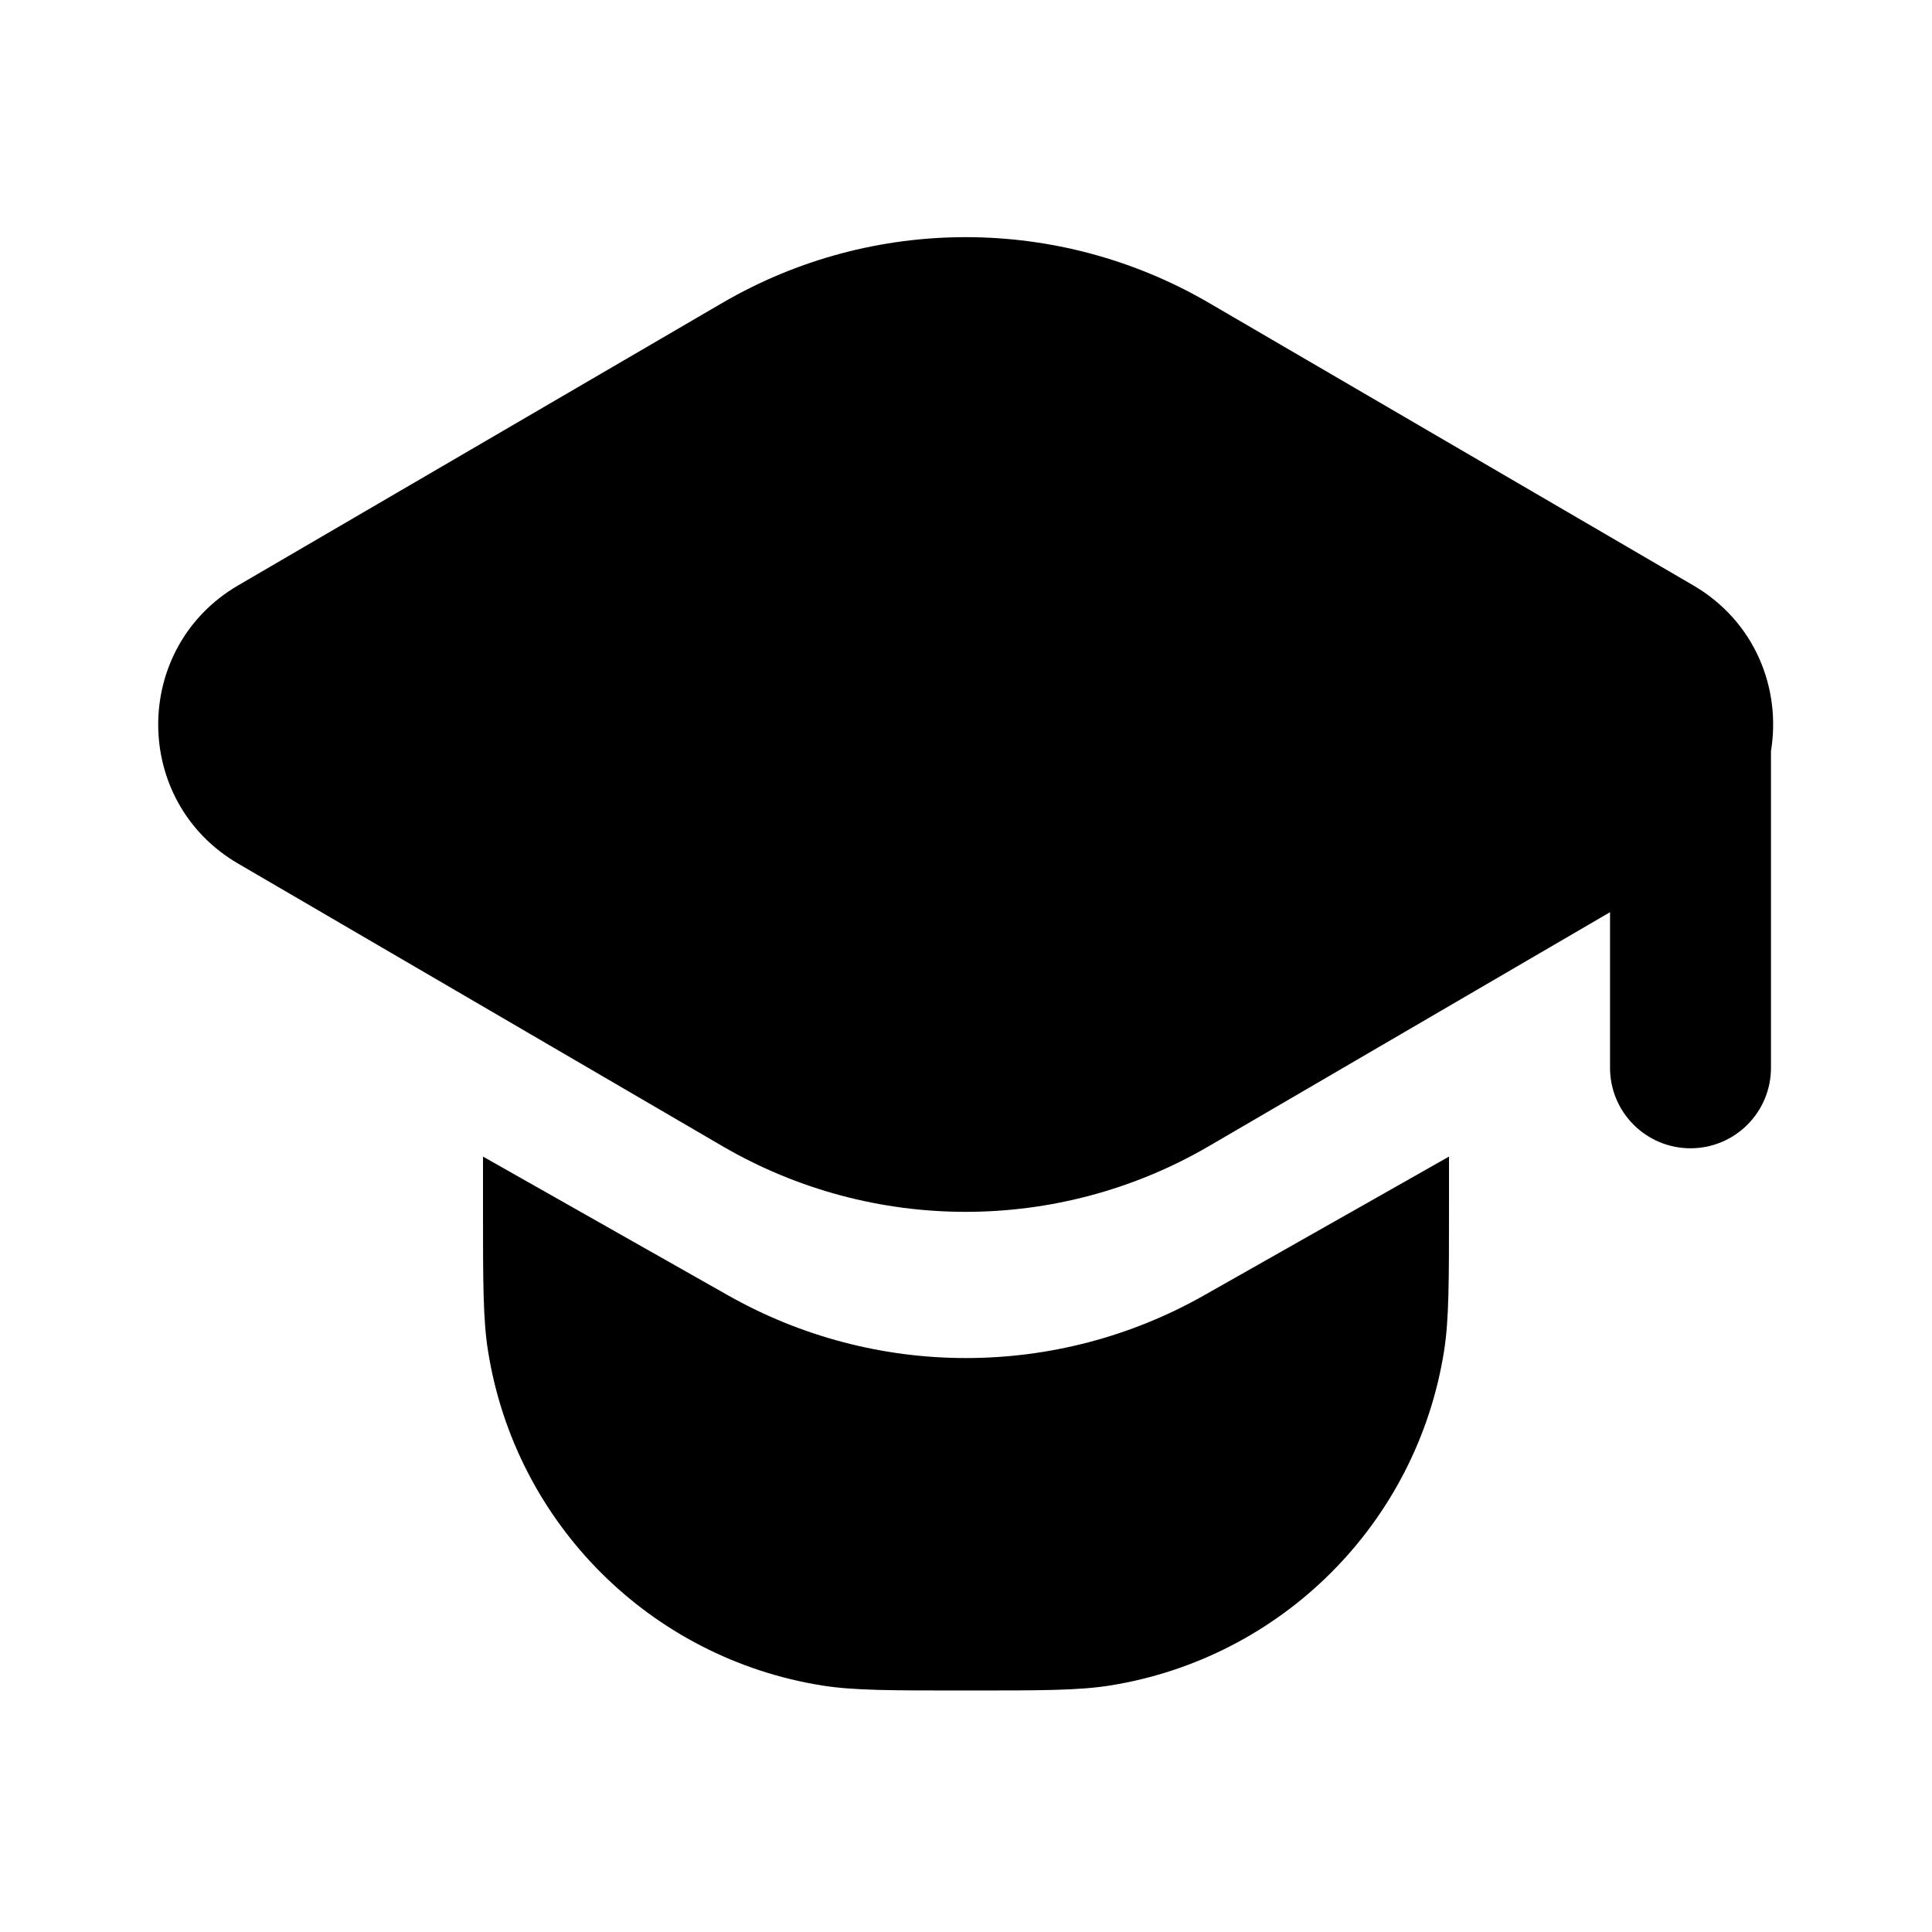
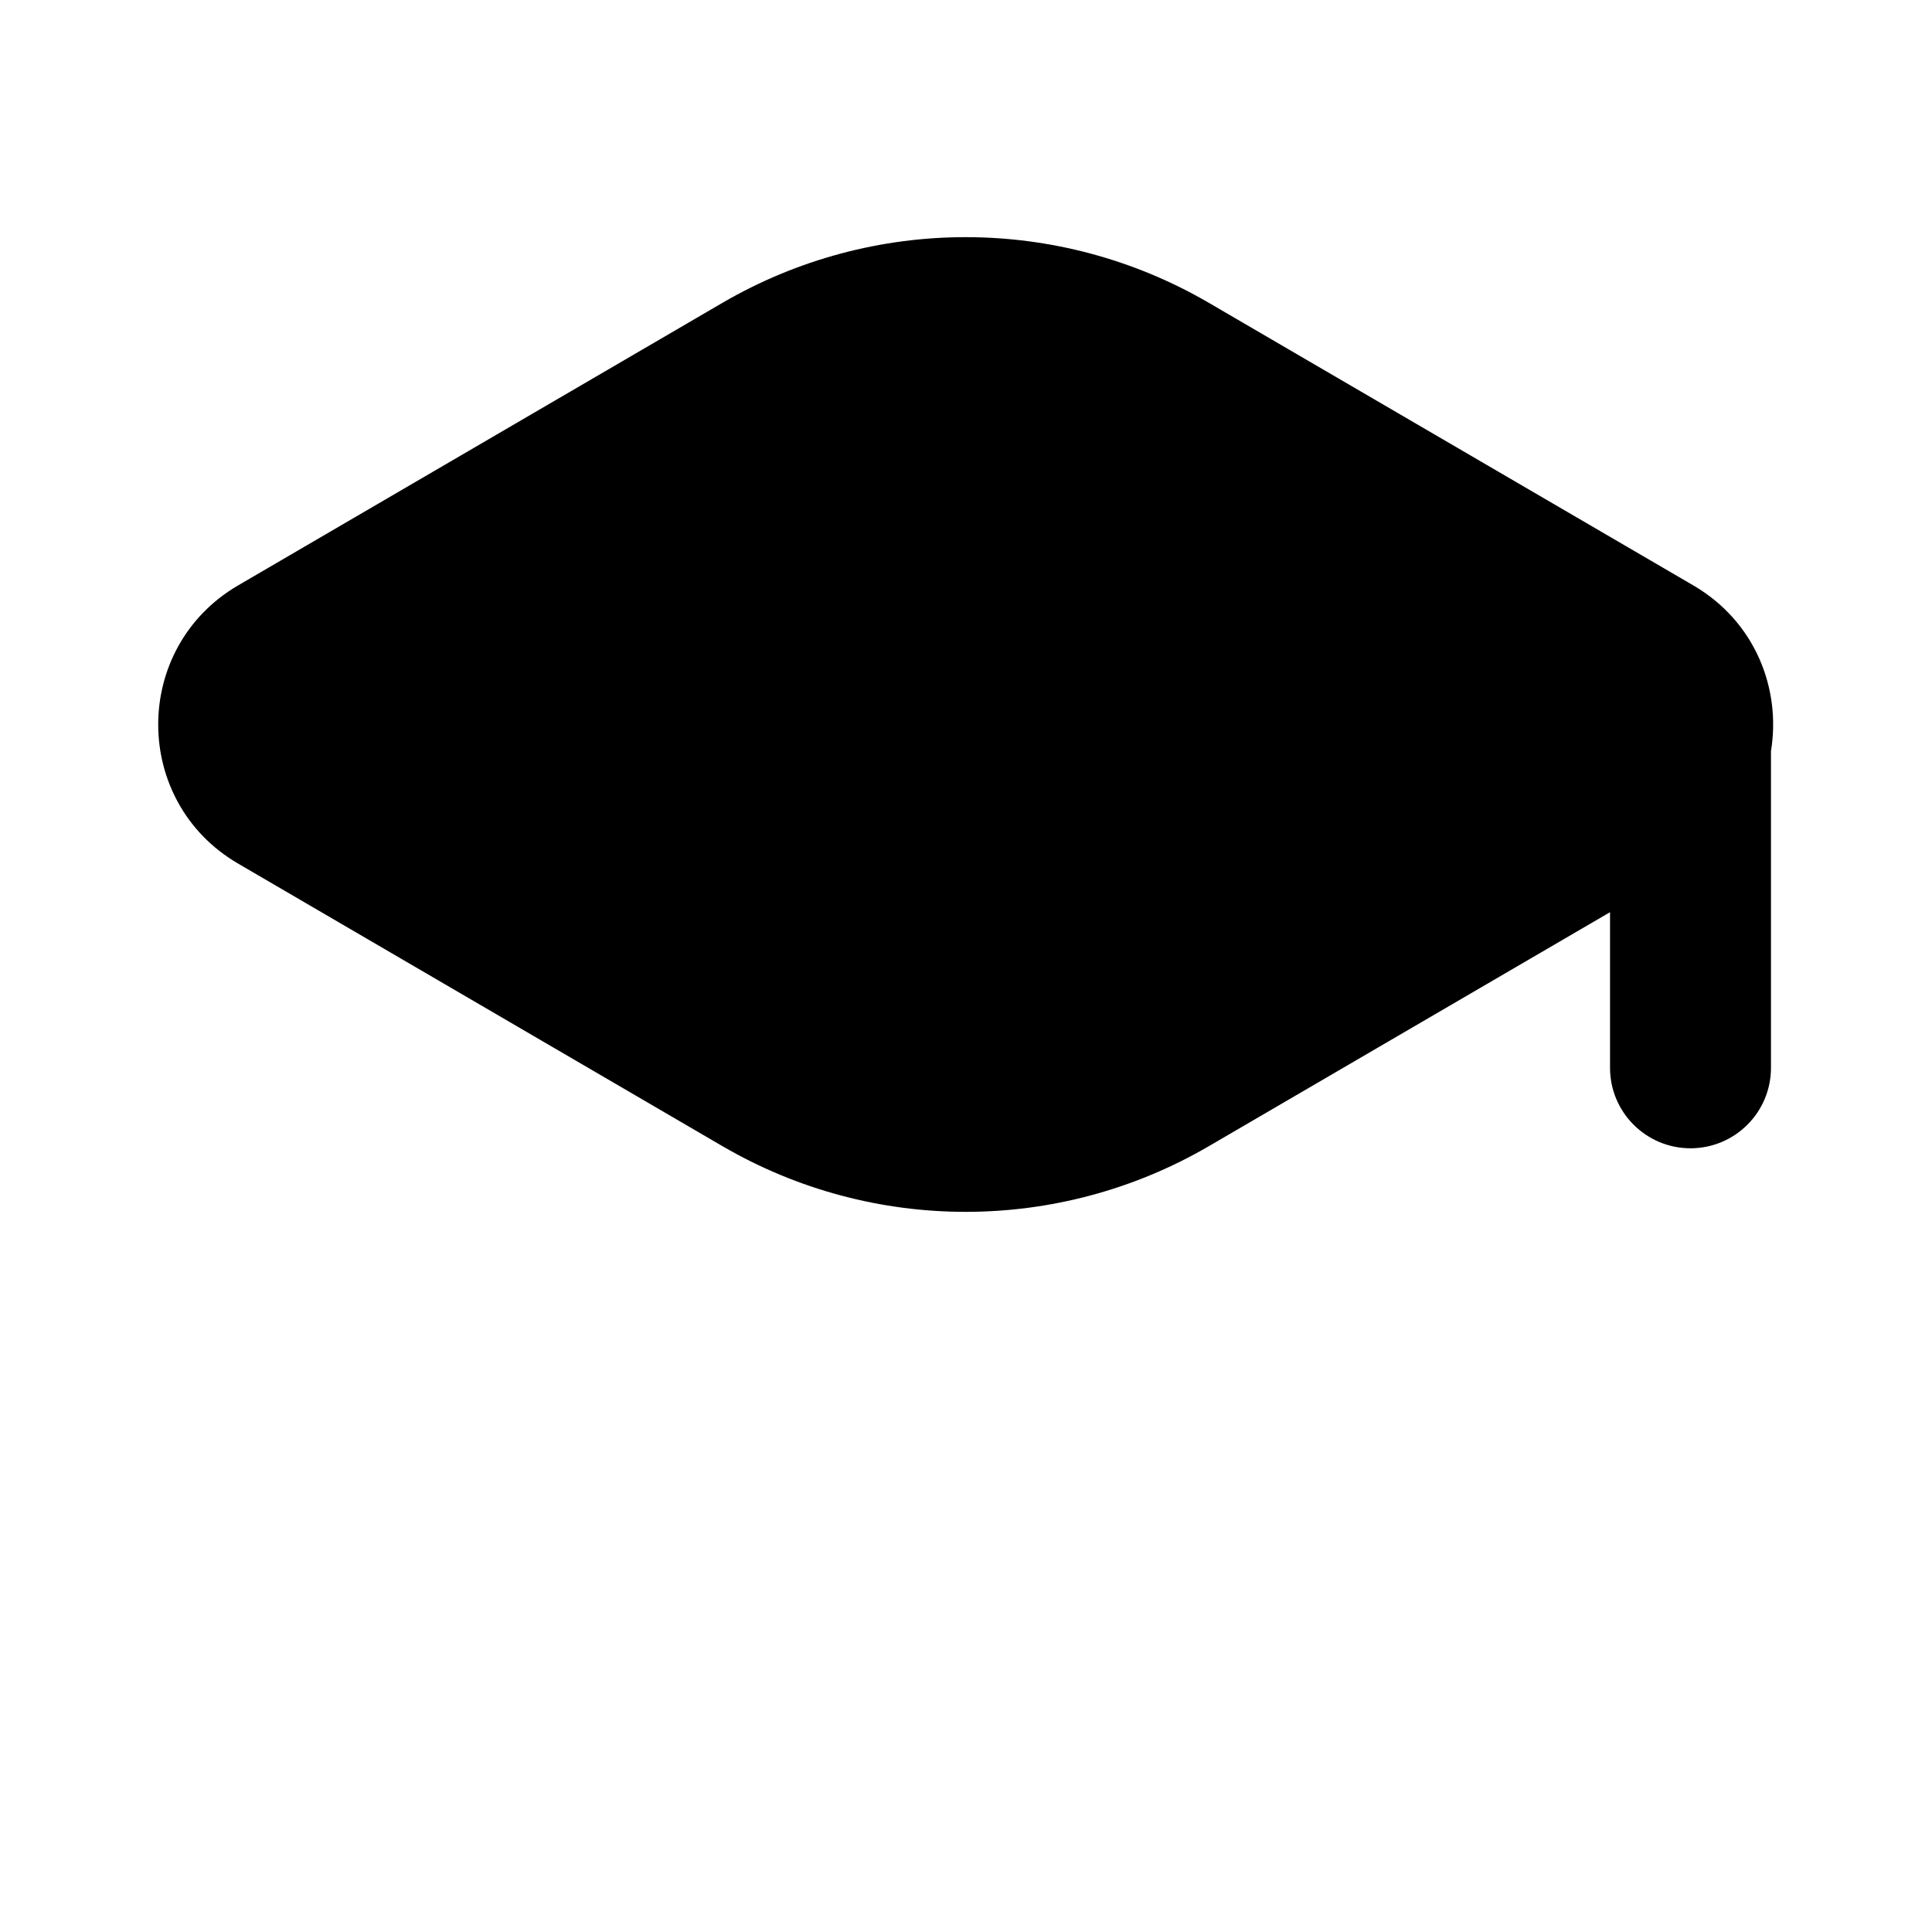
<svg xmlns="http://www.w3.org/2000/svg" width="20" height="20" viewBox="0 0 20 20" fill="none">
-   <path d="M15 11.973V12.5C15 13.274 15 13.661 14.949 13.985C14.667 15.768 13.268 17.166 11.486 17.449C11.162 17.5 10.774 17.5 10 17.5C9.226 17.5 8.839 17.5 8.515 17.449C6.732 17.166 5.334 15.768 5.052 13.985C5 13.661 5 13.274 5 12.5V11.973L7.536 13.409C9.065 14.275 10.936 14.275 12.465 13.409L15 11.973Z" fill="black" />
  <path d="M2.465 6.06C1.362 6.704 1.362 8.297 2.465 8.94L7.477 11.864C9.034 12.772 10.959 12.772 12.516 11.864L16.667 9.443V11.054C16.667 11.514 17.04 11.887 17.5 11.887C17.96 11.887 18.333 11.514 18.333 11.054V7.775C18.439 7.131 18.171 6.435 17.529 6.06L12.516 3.136C10.959 2.228 9.034 2.228 7.477 3.136L2.465 6.06Z" fill="black" />
</svg>